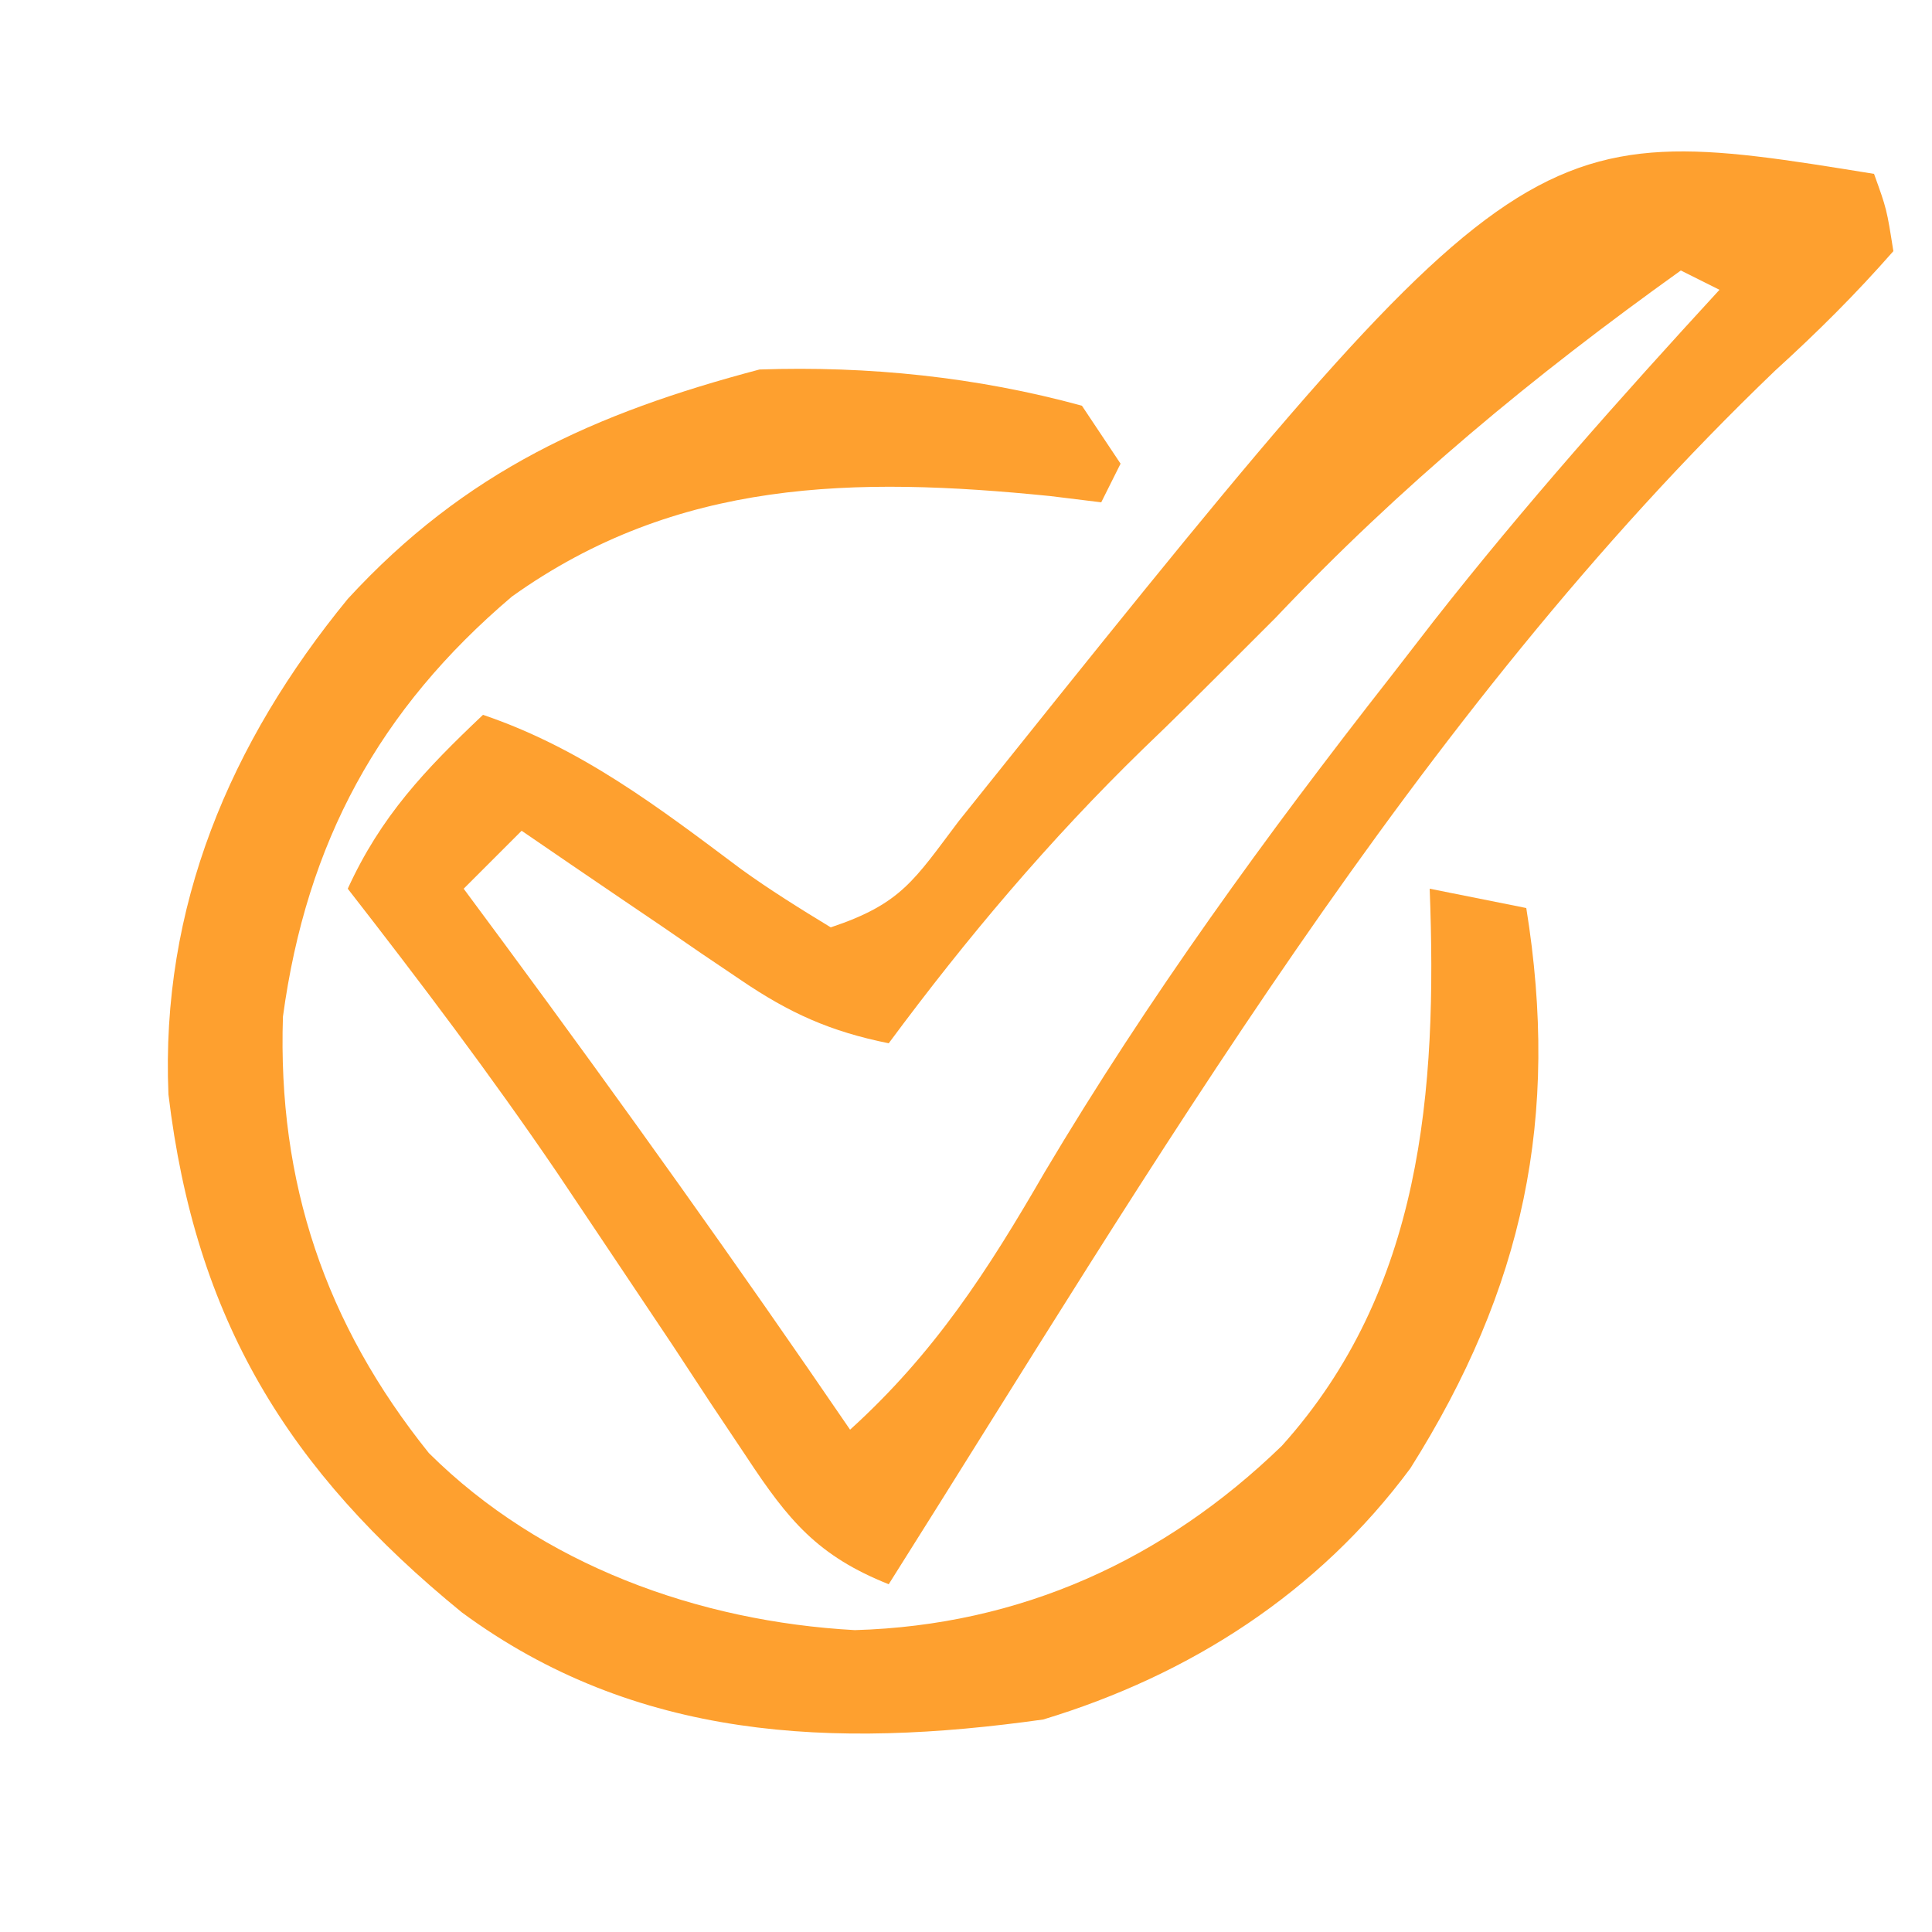
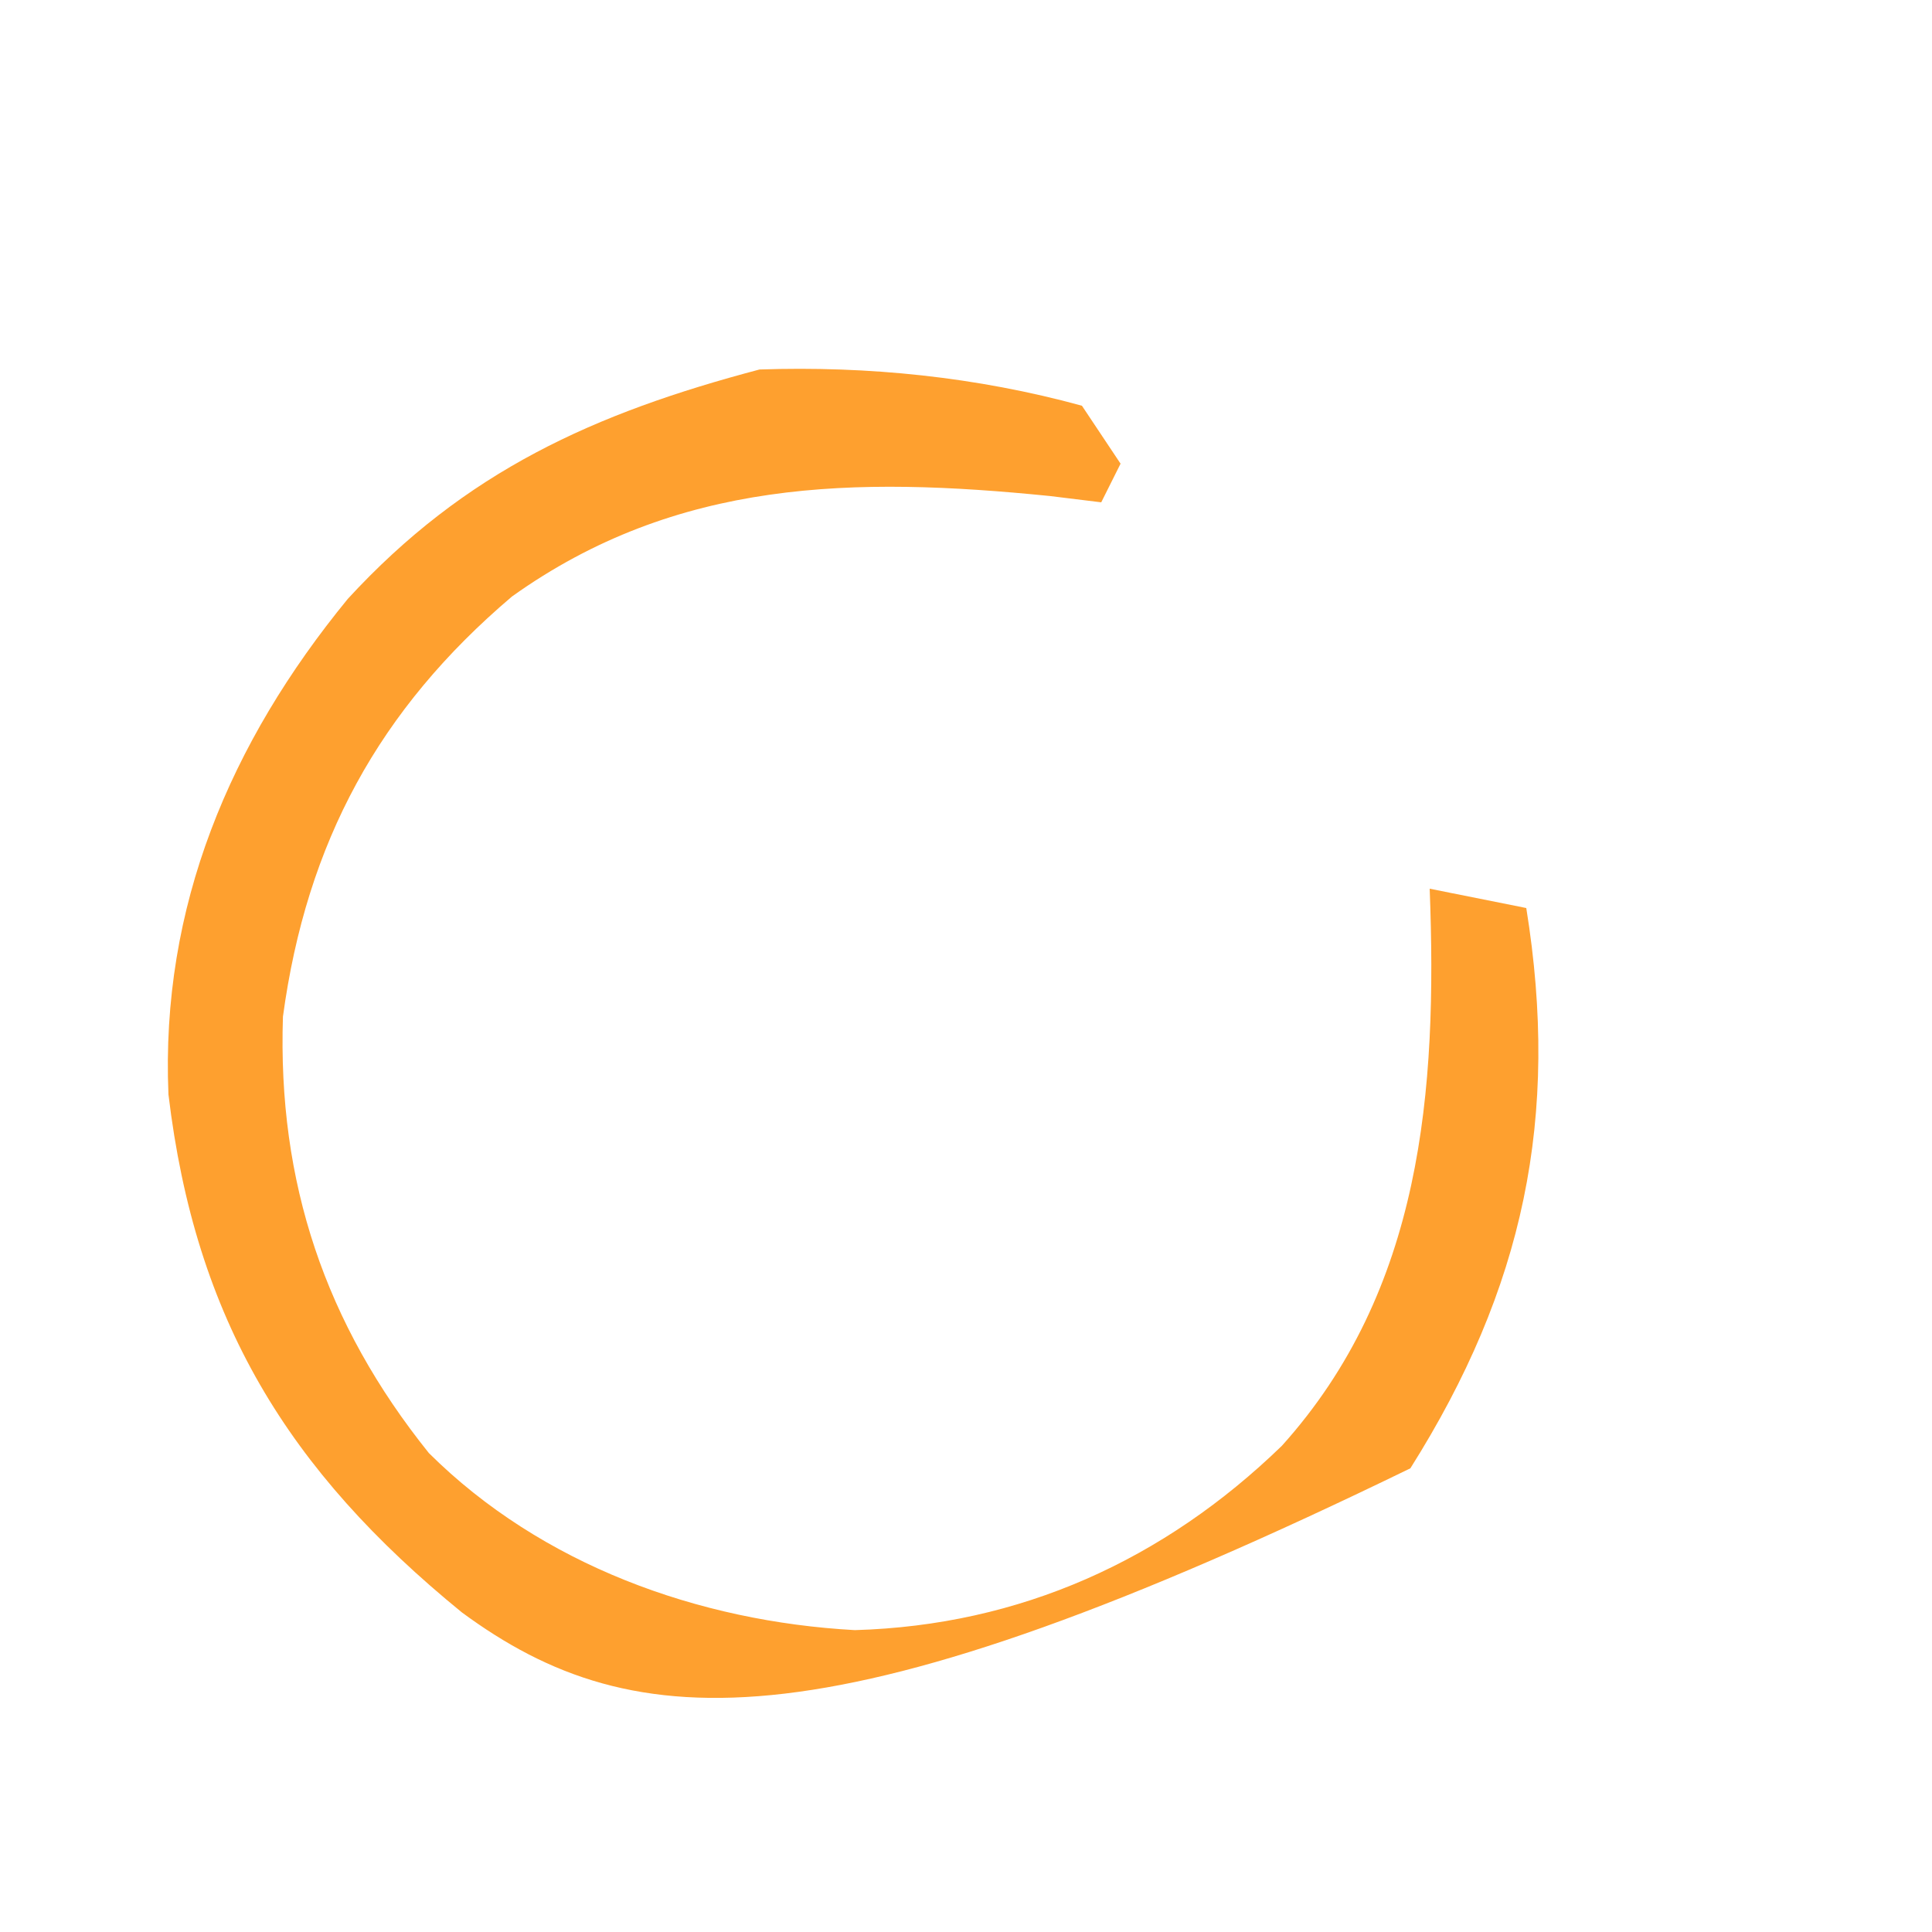
<svg xmlns="http://www.w3.org/2000/svg" version="1.1" width="100" height="100">
-   <path d="M0 0 C0.657 1.822 0.657 1.822 1 4 C-0.975 6.249 -2.922 8.184 -5.125 10.188 C-23.787 28.083 -37.276 51.266 -51 73 C-54.679 71.534 -56.196 69.691 -58.355 66.414 C-58.974 65.488 -59.593 64.562 -60.23 63.608 C-60.876 62.624 -61.522 61.639 -62.188 60.625 C-63.524 58.624 -64.862 56.624 -66.203 54.625 C-66.851 53.658 -67.499 52.691 -68.166 51.695 C-71.594 46.657 -75.257 41.808 -79 37 C-77.278 33.235 -75.008 30.849 -72 28 C-66.898 29.729 -62.9 32.796 -58.641 35.986 C-57.145 37.066 -55.576 38.042 -54 39 C-50.337 37.779 -49.682 36.552 -47.375 33.5 C-18.195 -2.951 -18.195 -2.951 0 0 Z M-10 5 C-17.675 10.493 -24.494 16.13 -31 23 C-36 28 -36 28 -37.832 29.762 C-42.713 34.512 -46.947 39.528 -51 45 C-54.019 44.391 -56.132 43.444 -58.672 41.715 C-59.336 41.267 -60 40.819 -60.684 40.357 C-61.366 39.889 -62.047 39.42 -62.75 38.938 C-63.447 38.465 -64.145 37.993 -64.863 37.506 C-66.579 36.342 -68.29 35.172 -70 34 C-70.99 34.99 -71.98 35.98 -73 37 C-72.31 37.932 -71.621 38.864 -70.91 39.824 C-64.791 48.118 -58.813 56.488 -53 65 C-48.625 61.032 -45.881 56.778 -42.938 51.688 C-37.553 42.63 -31.493 34.286 -25 26 C-24.268 25.054 -23.536 24.108 -22.781 23.133 C-18.113 17.186 -13.115 11.565 -8 6 C-8.66 5.67 -9.32 5.34 -10 5 Z " fill="#FEA02F" transform="translate(97,9)" />
-   <path d="M0 0 C0.66 0.99 1.32 1.98 2 3 C1.67 3.66 1.34 4.32 1 5 C0.129 4.893 -0.743 4.786 -1.641 4.676 C-11.755 3.658 -20.958 3.776 -29.5 9.875 C-36.38 15.717 -40.131 22.595 -41.355 31.621 C-41.636 40.197 -39.172 47.52 -33.801 54.211 C-27.975 59.999 -19.852 62.93 -11.75 63.375 C-3.196 63.127 4.243 59.753 10.348 53.836 C17.603 45.775 18.403 35.488 18 25 C19.65 25.33 21.3 25.66 23 26 C24.744 36.813 22.876 45.683 17 55 C12.243 61.423 5.611 65.696 -2 68 C-12.863 69.53 -23.108 69.079 -32.094 62.457 C-41.113 55.104 -45.89 47.284 -47.281 35.648 C-47.693 25.929 -44.091 17.431 -38 10 C-31.931 3.396 -25.253 0.388 -16.688 -1.875 C-11.064 -2.066 -5.435 -1.49 0 0 Z " fill="#FEA02F" transform="translate(56,21)" />
+   <path d="M0 0 C0.66 0.99 1.32 1.98 2 3 C1.67 3.66 1.34 4.32 1 5 C0.129 4.893 -0.743 4.786 -1.641 4.676 C-11.755 3.658 -20.958 3.776 -29.5 9.875 C-36.38 15.717 -40.131 22.595 -41.355 31.621 C-41.636 40.197 -39.172 47.52 -33.801 54.211 C-27.975 59.999 -19.852 62.93 -11.75 63.375 C-3.196 63.127 4.243 59.753 10.348 53.836 C17.603 45.775 18.403 35.488 18 25 C19.65 25.33 21.3 25.66 23 26 C24.744 36.813 22.876 45.683 17 55 C-12.863 69.53 -23.108 69.079 -32.094 62.457 C-41.113 55.104 -45.89 47.284 -47.281 35.648 C-47.693 25.929 -44.091 17.431 -38 10 C-31.931 3.396 -25.253 0.388 -16.688 -1.875 C-11.064 -2.066 -5.435 -1.49 0 0 Z " fill="#FEA02F" transform="translate(56,21)" />
</svg>